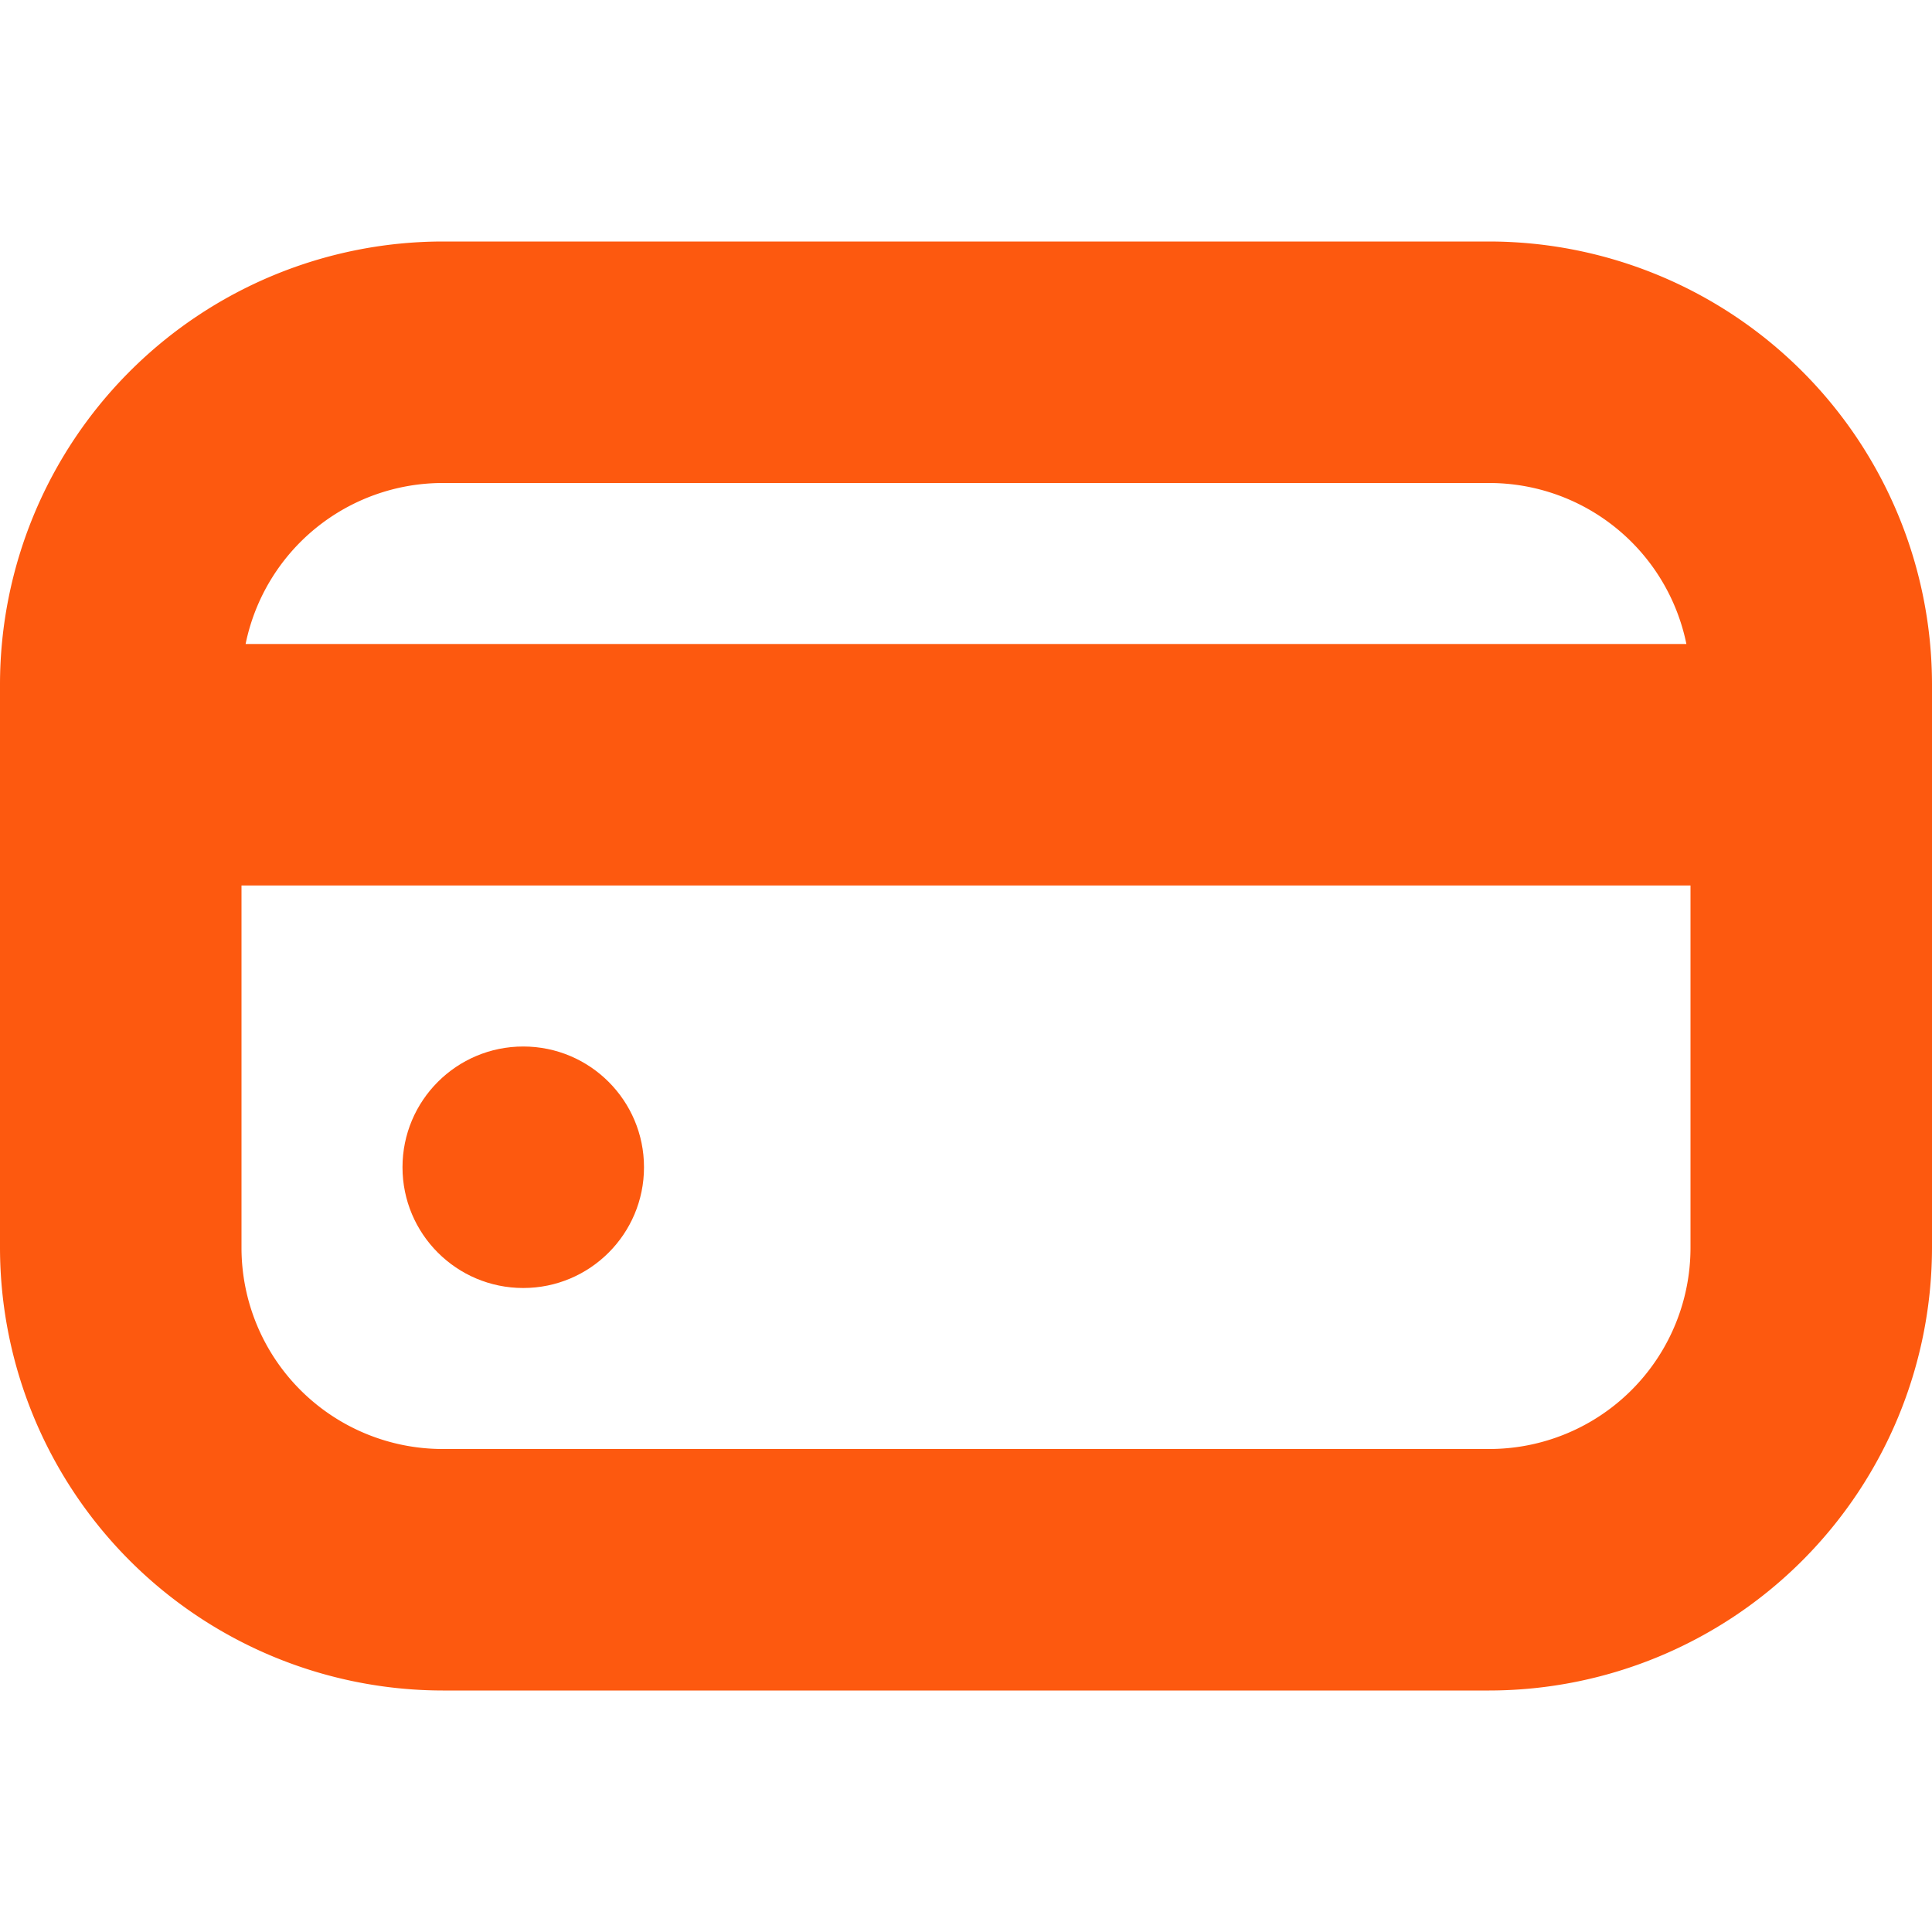
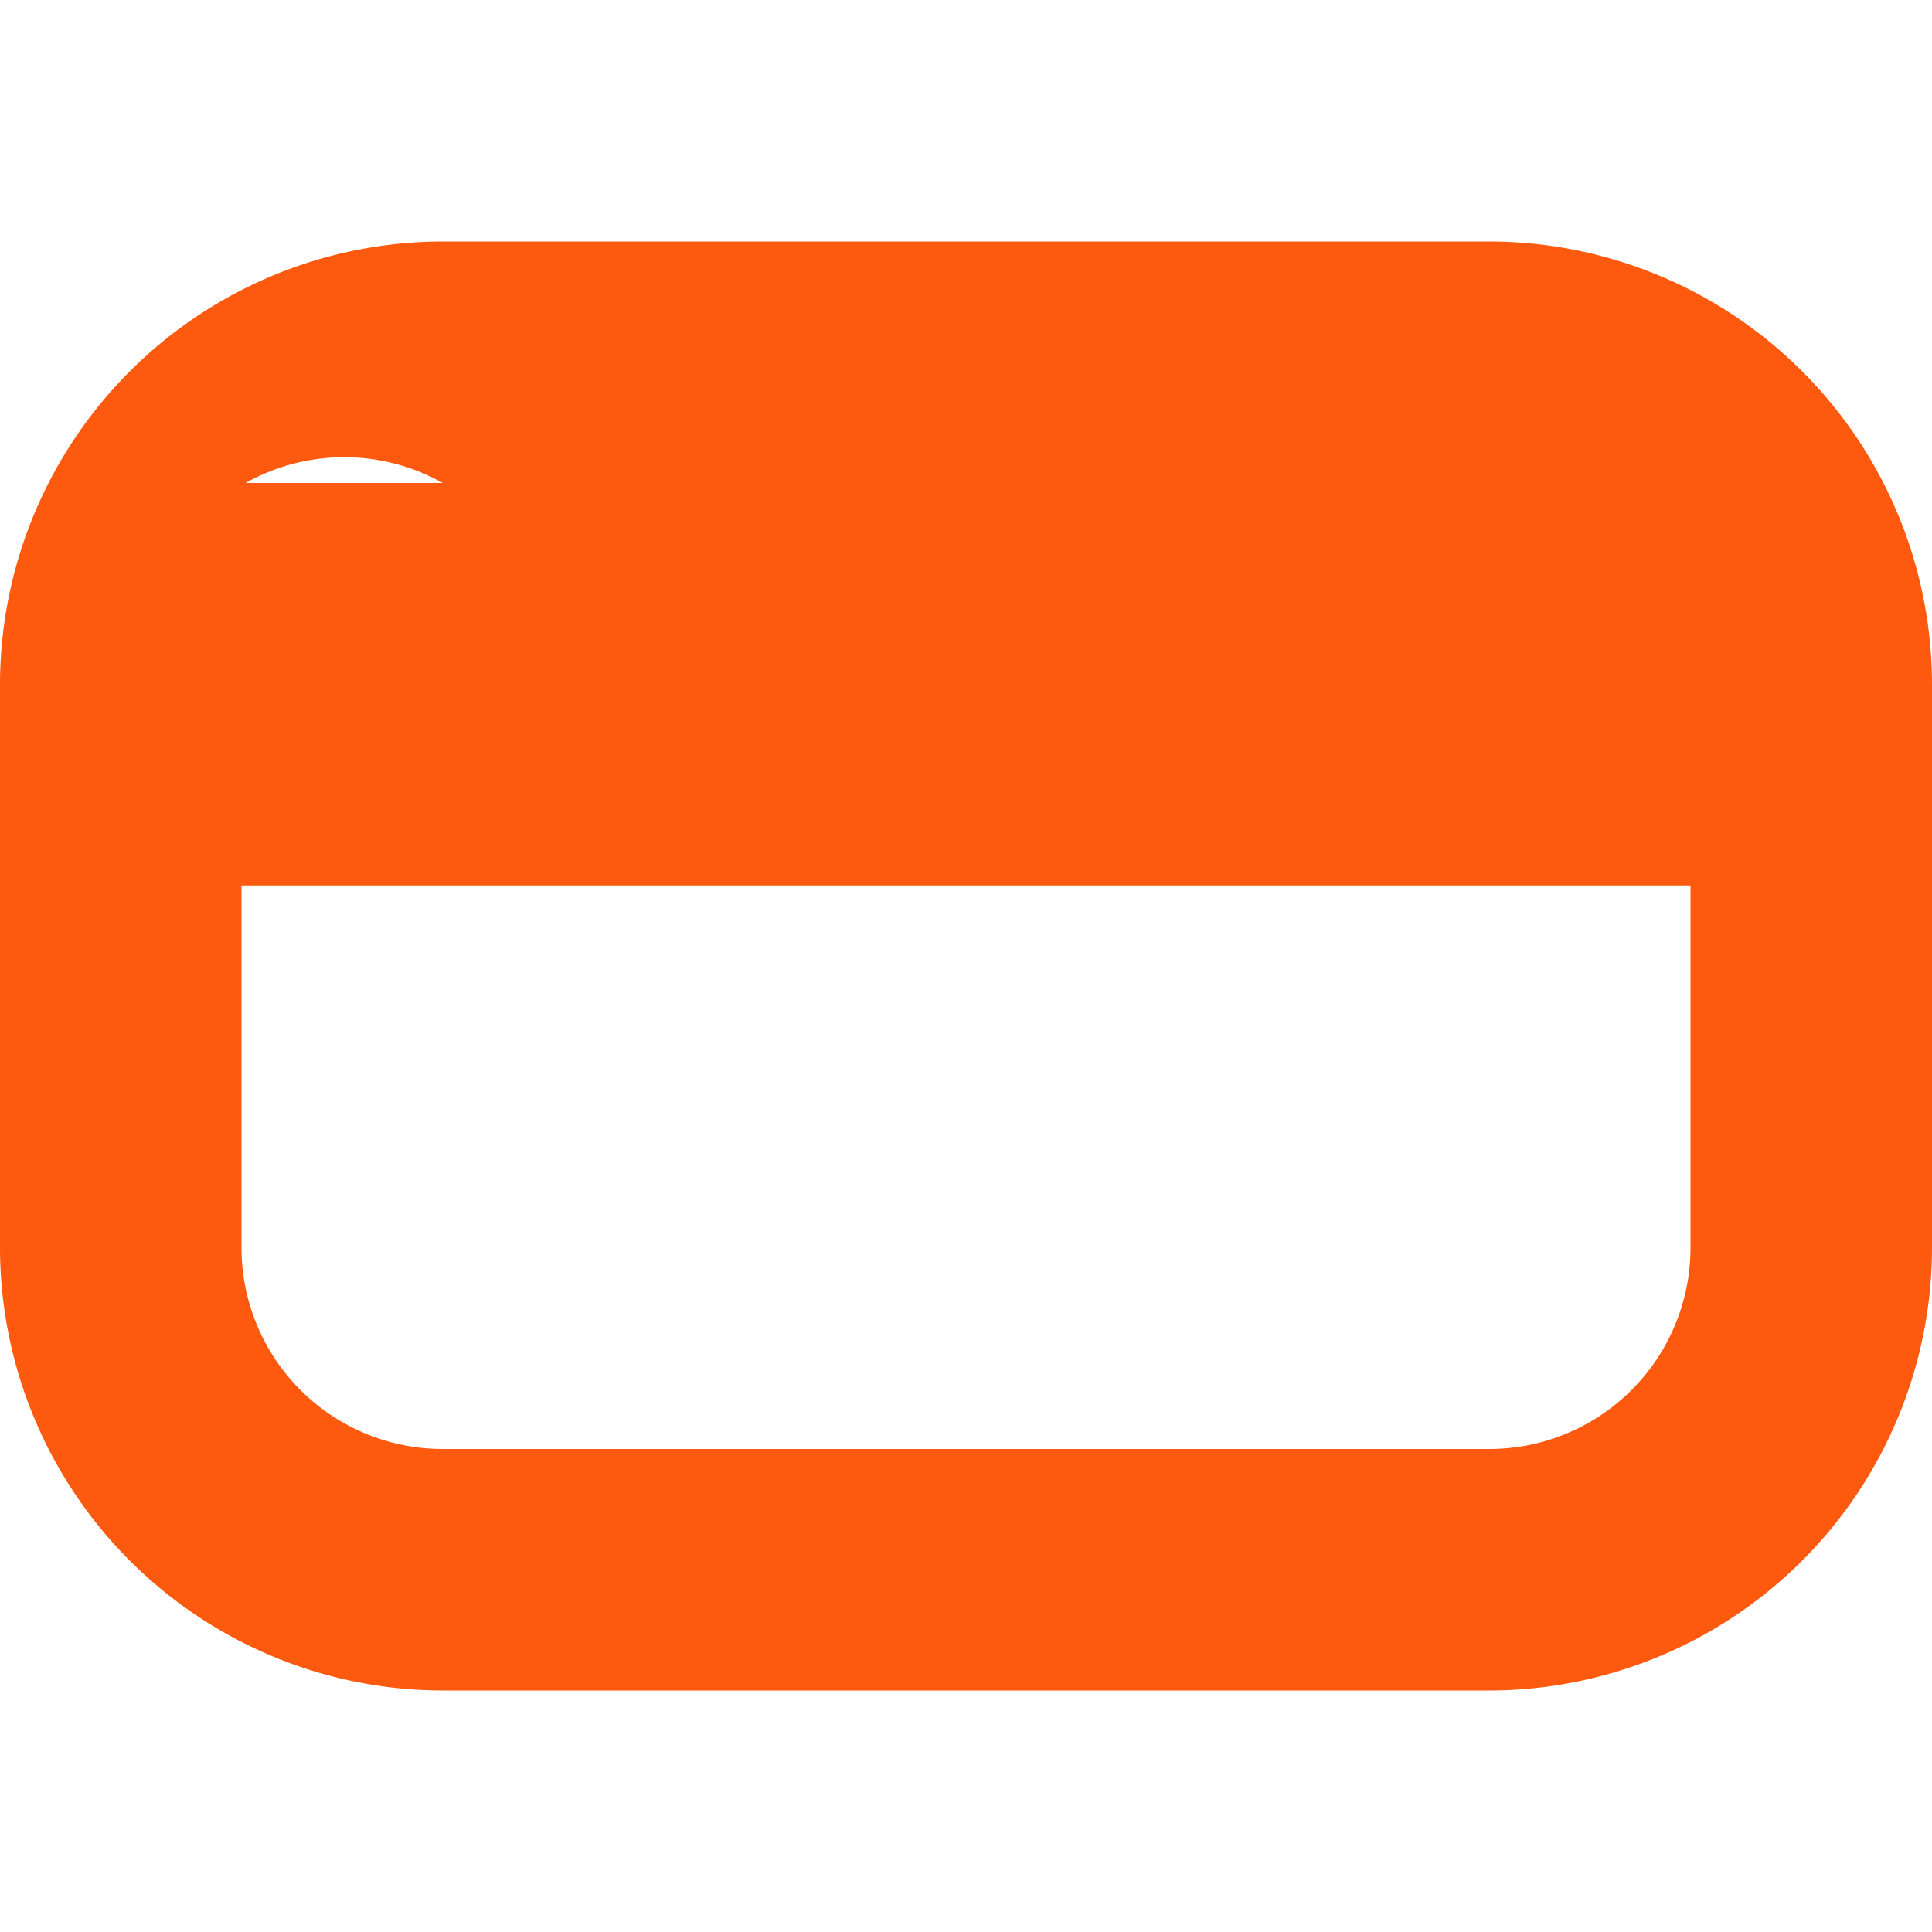
<svg xmlns="http://www.w3.org/2000/svg" version="1.1" width="512" height="512" x="0" y="0" viewBox="0 0 24 24" style="enable-background:new 0 0 512 512" xml:space="preserve" class="">
  <g>
-     <circle cx="6.5" cy="14.5" r="1.5" fill="#fd590f" opacity="1" data-original="#000000" class="" />
-     <path d="M18.5 3h-13A5.506 5.506 0 0 0 0 8.5v7A5.506 5.506 0 0 0 5.5 21h13a5.506 5.506 0 0 0 5.5-5.5v-7A5.506 5.506 0 0 0 18.5 3Zm-13 3h13a2.5 2.5 0 0 1 2.449 2H3.051A2.5 2.5 0 0 1 5.5 6Zm13 12h-13A2.5 2.5 0 0 1 3 15.5V11h18v4.5a2.5 2.5 0 0 1-2.5 2.5Z" fill="#fd590f" opacity="1" data-original="#000000" class="" />
+     <path d="M18.5 3h-13A5.506 5.506 0 0 0 0 8.5v7A5.506 5.506 0 0 0 5.5 21h13a5.506 5.506 0 0 0 5.5-5.5v-7A5.506 5.506 0 0 0 18.5 3Zm-13 3h13H3.051A2.5 2.5 0 0 1 5.5 6Zm13 12h-13A2.5 2.5 0 0 1 3 15.5V11h18v4.5a2.5 2.5 0 0 1-2.5 2.5Z" fill="#fd590f" opacity="1" data-original="#000000" class="" />
  </g>
</svg>